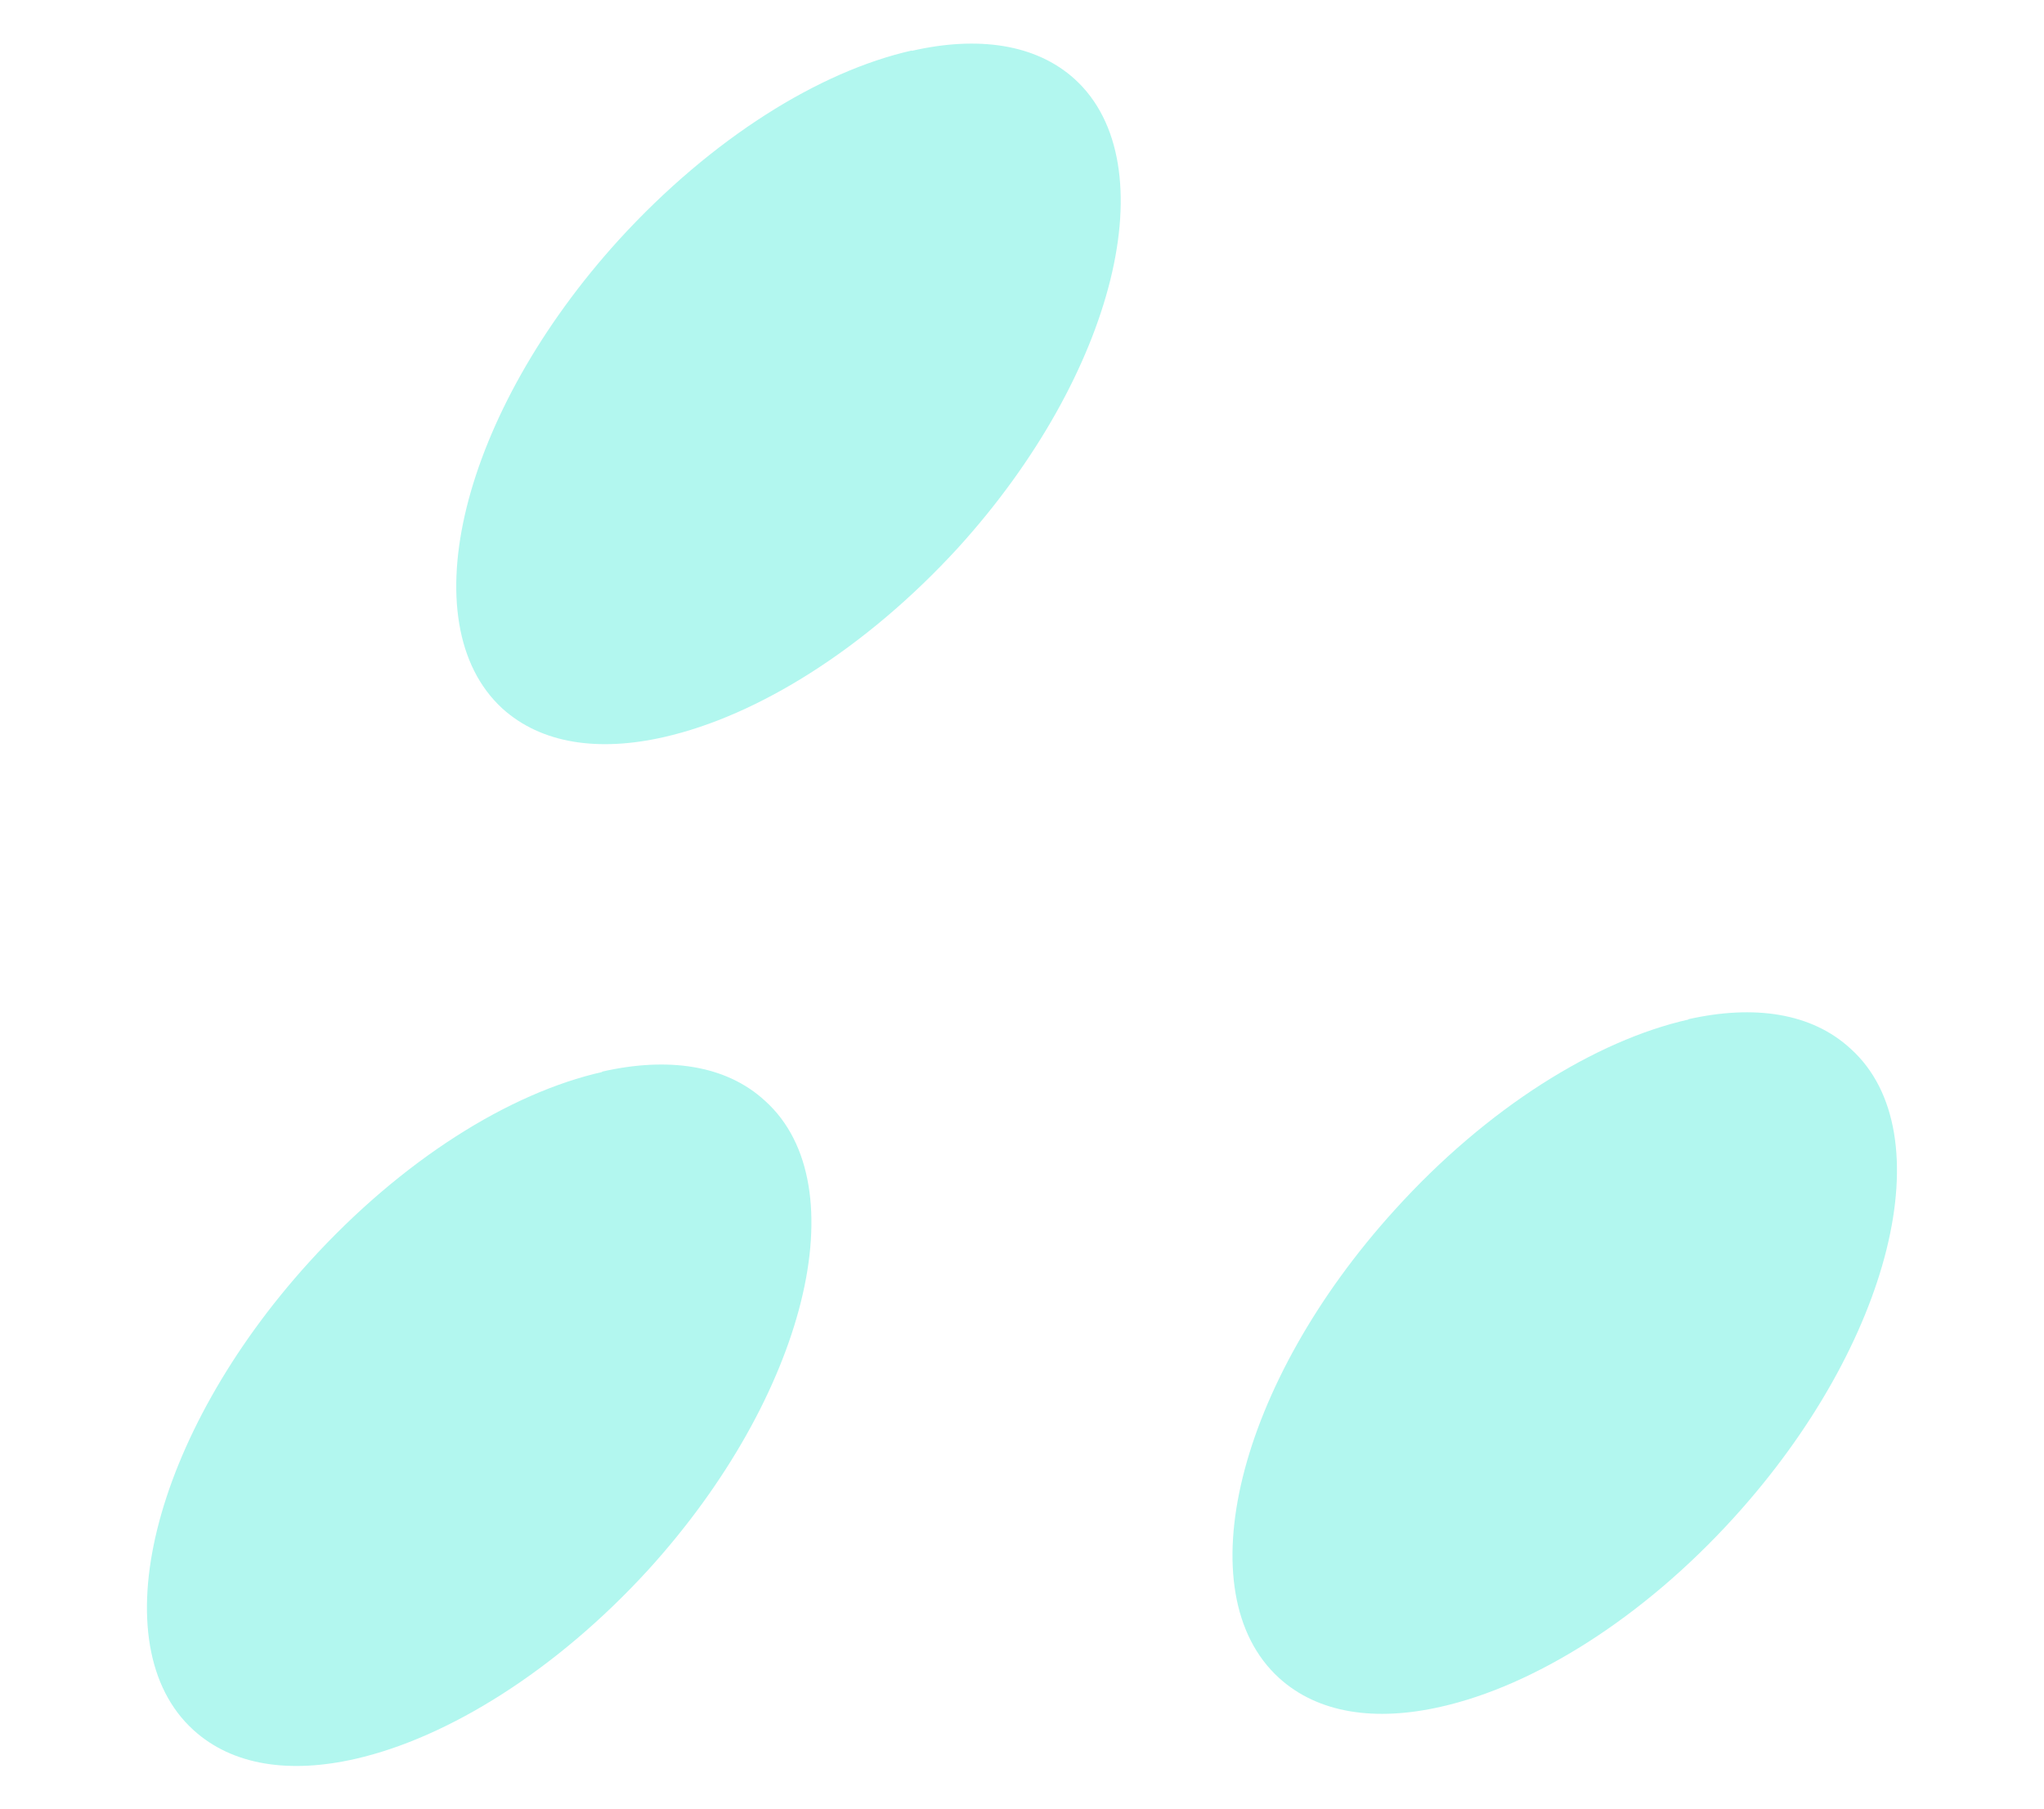
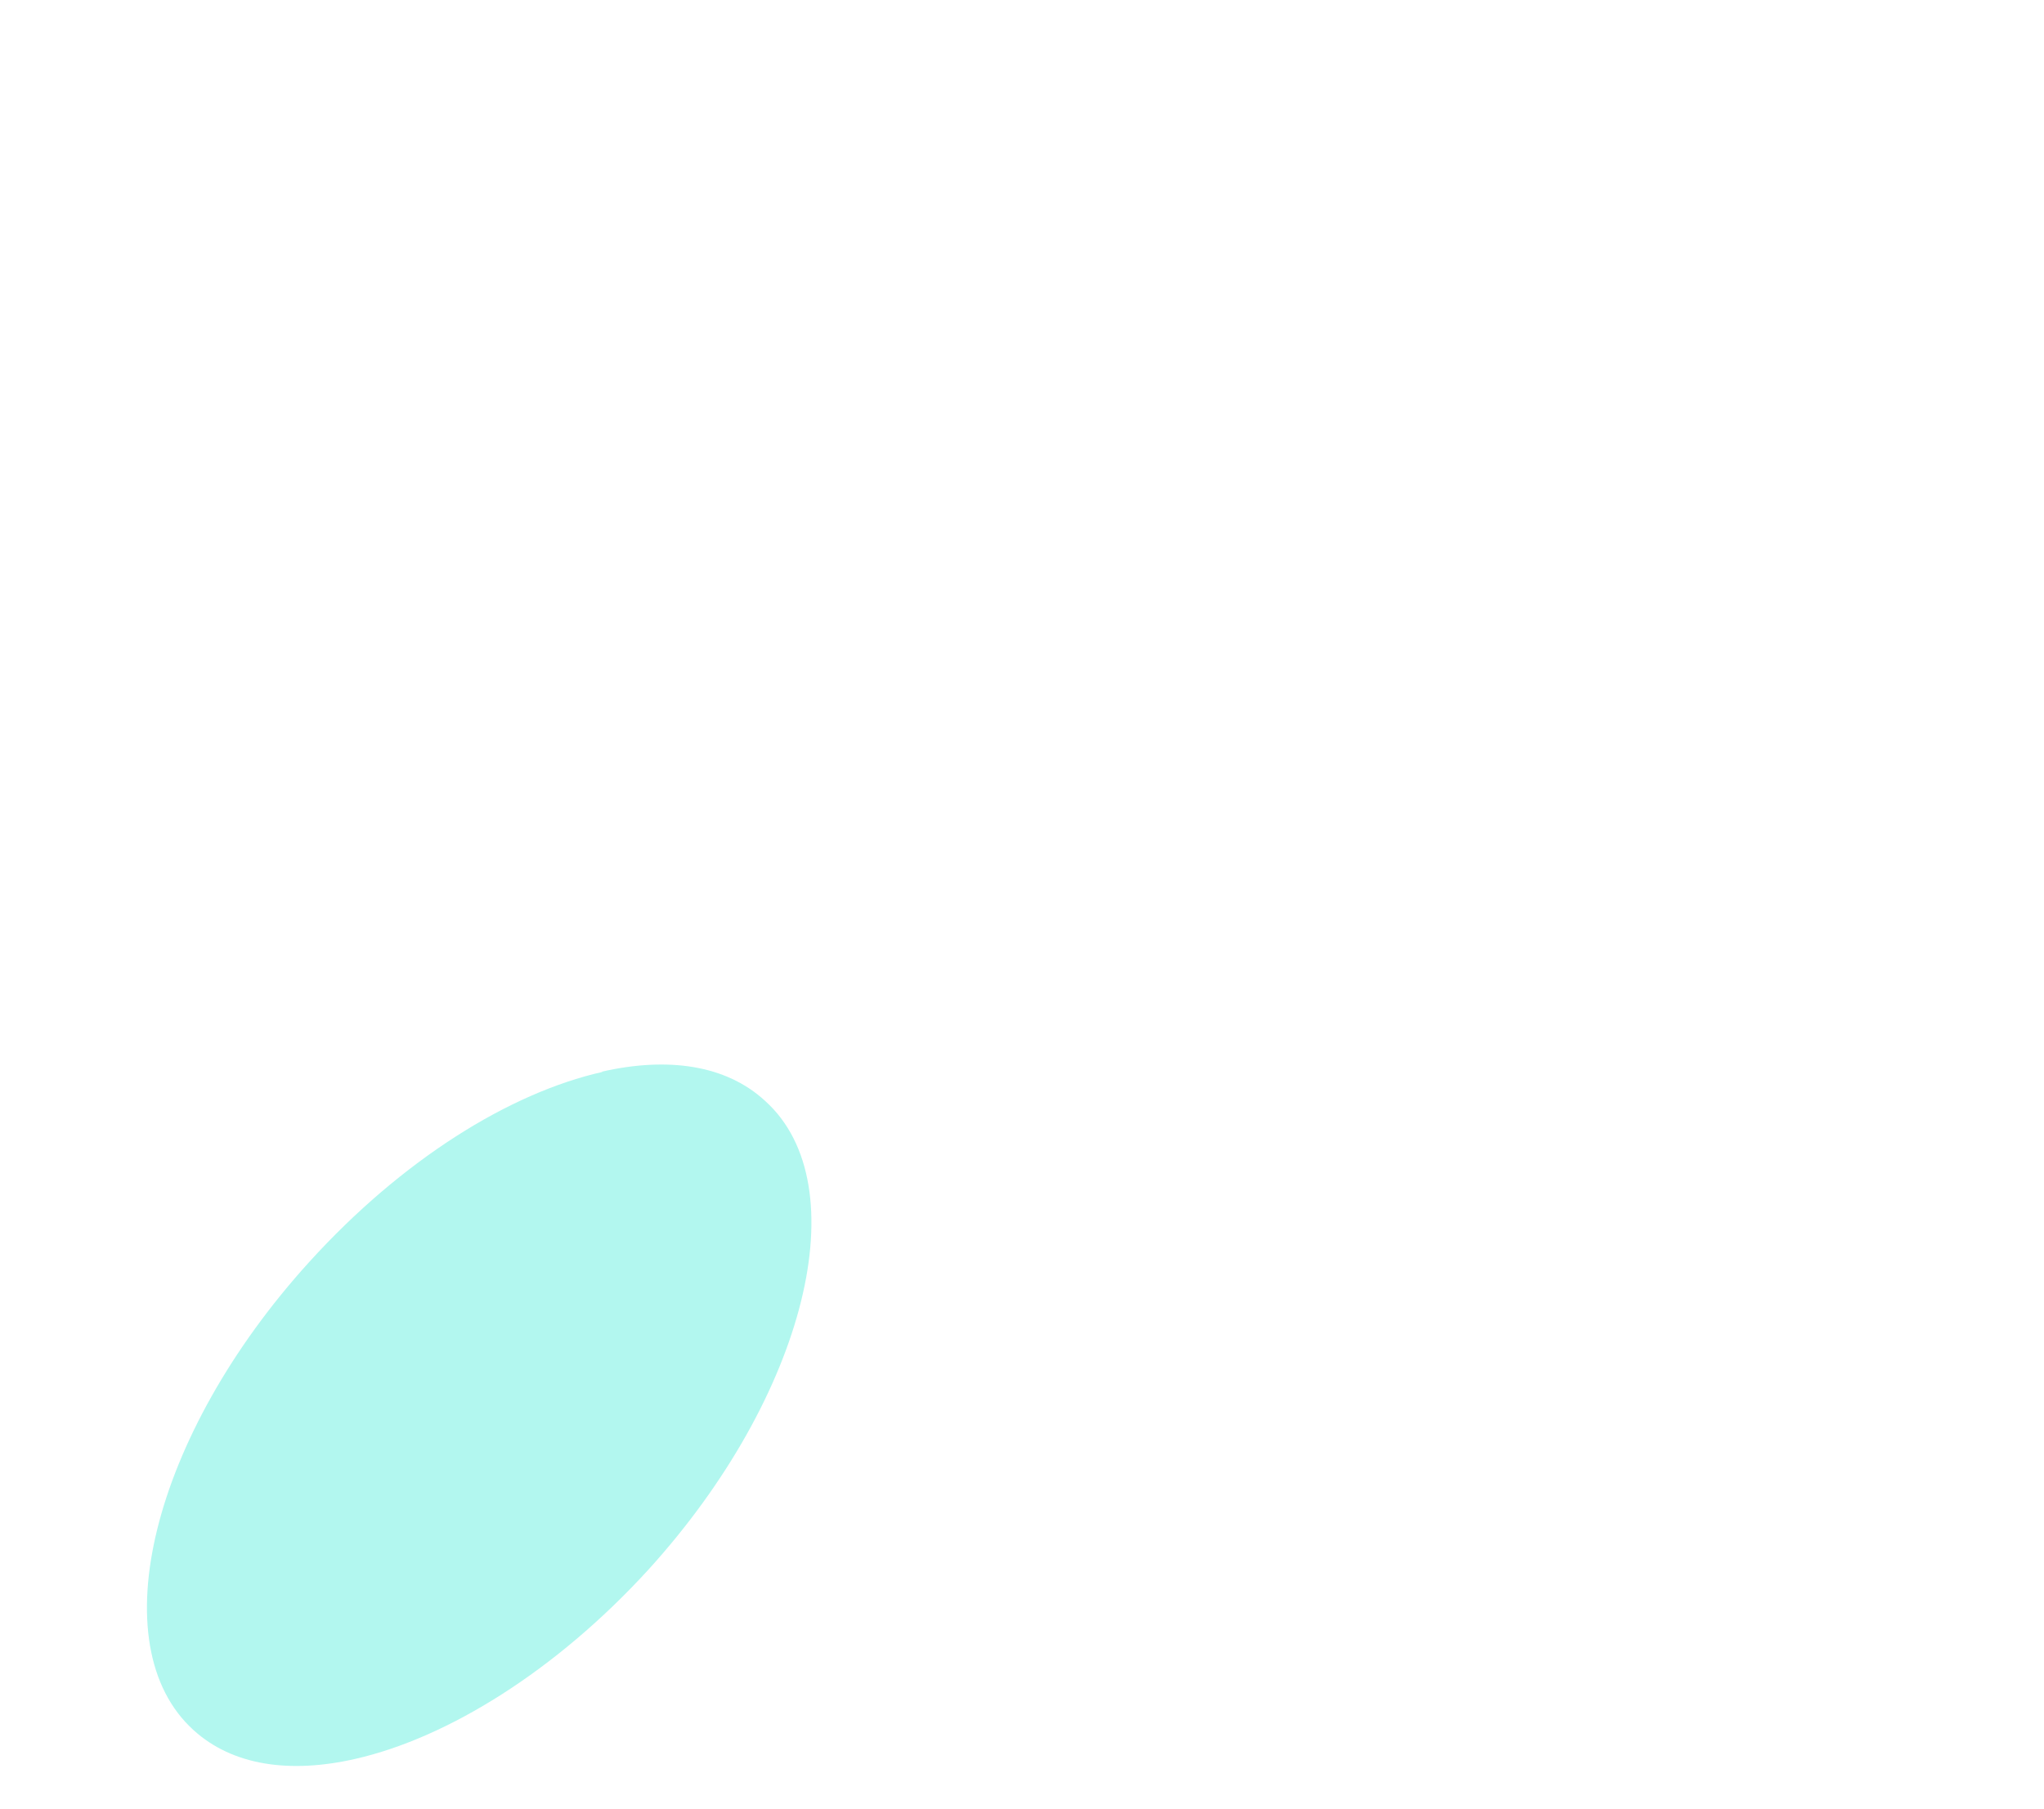
<svg xmlns="http://www.w3.org/2000/svg" height="55.51" stroke="#000" stroke-linecap="square" stroke-miterlimit="10" width="62.72">
  <g>
    <g fill="#B2F7EF" stroke="none">
-       <path d="M51.81 31.29c-2.84.64-6.17 2.7-9.01 5.84-4.84 5.33-6.42 11.76-3.55 14.37 1.2 1.09 2.96 1.34 4.97.88 2.84-.64 6.17-2.7 8.99-5.81 4.84-5.33 6.44-11.8 3.58-14.38-1.2-1.11-2.97-1.36-4.98-.91Z" />
      <path d="M18.48 32.9c-2.84.64-6.14 2.69-8.99 5.83C4.65 44.06 3.07 50.5 5.94 53.1c1.2 1.09 2.96 1.34 4.97.88 2.81-.64 6.14-2.69 8.99-5.81 4.84-5.33 6.44-11.8 3.58-14.38-1.2-1.11-2.99-1.36-5.01-.9Z" />
-       <path d="M27.98 1.55c-2.84.64-6.14 2.69-8.99 5.81-4.84 5.33-6.42 11.76-3.58 14.38 1.2 1.09 2.96 1.34 4.97.88 2.86-.65 6.17-2.7 9.02-5.81 4.84-5.33 6.42-11.79 3.58-14.38-1.2-1.09-2.99-1.33-5-.87Z" />
    </g>
  </g>
</svg>